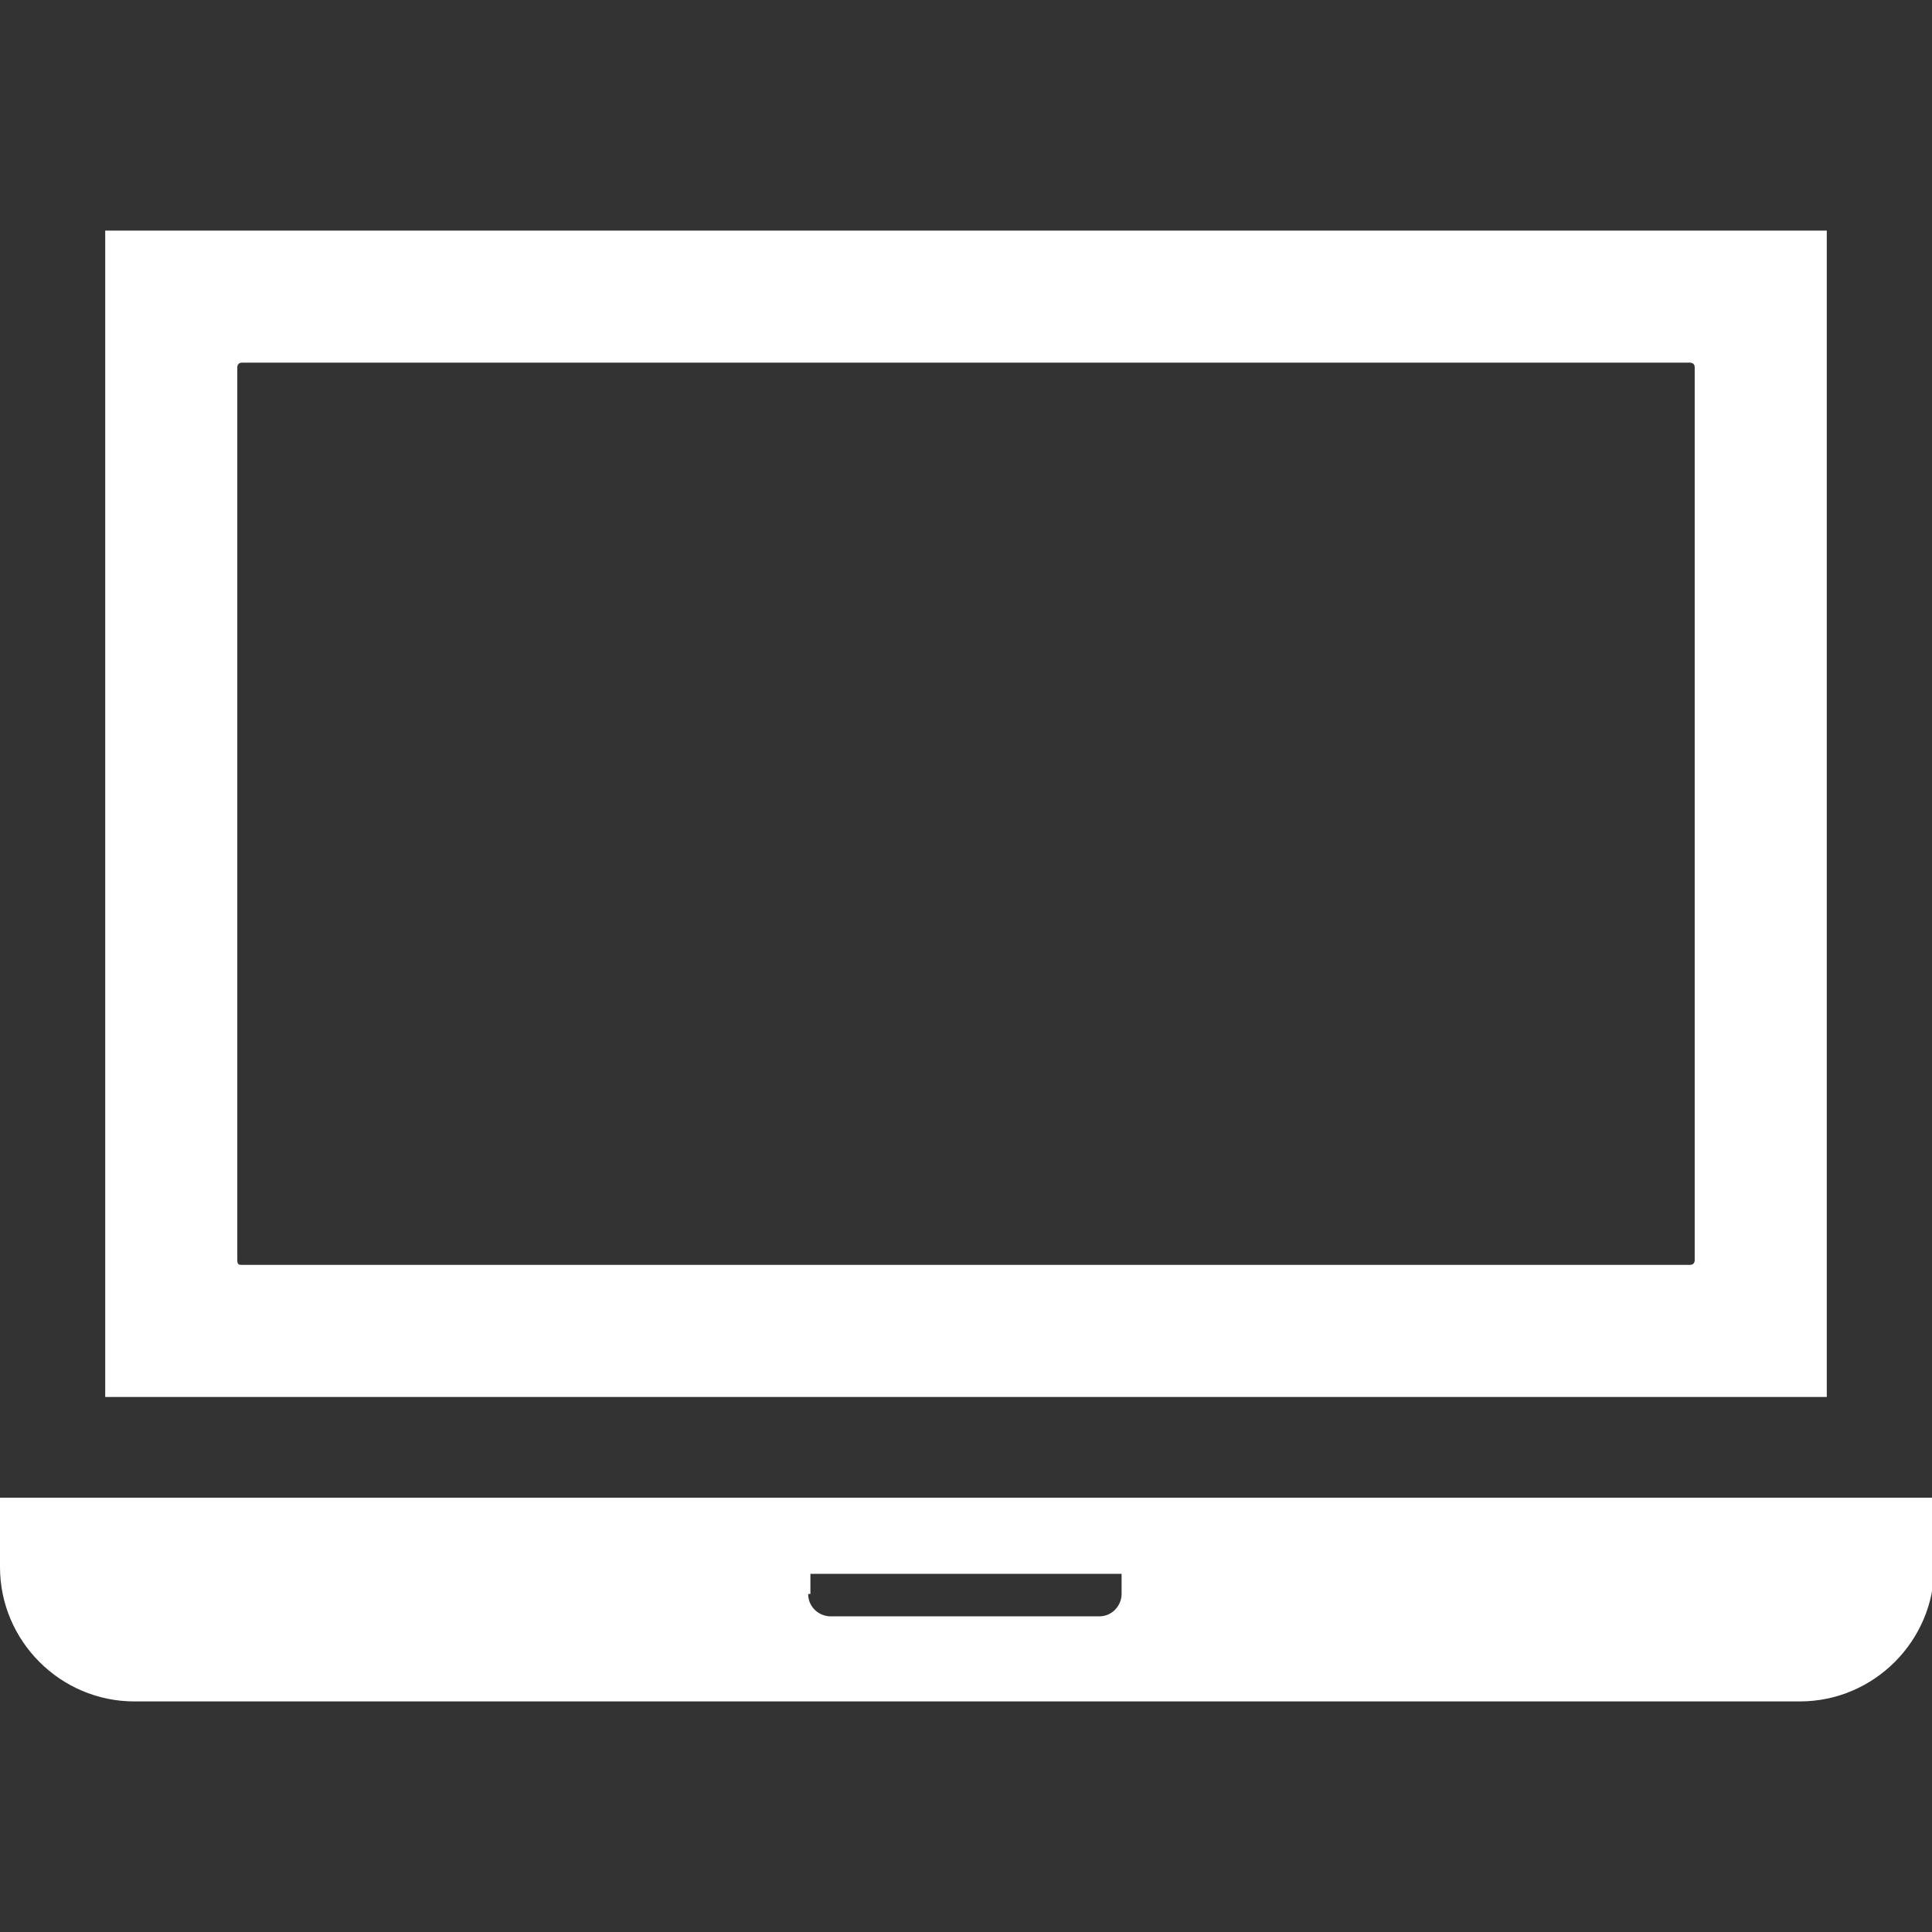
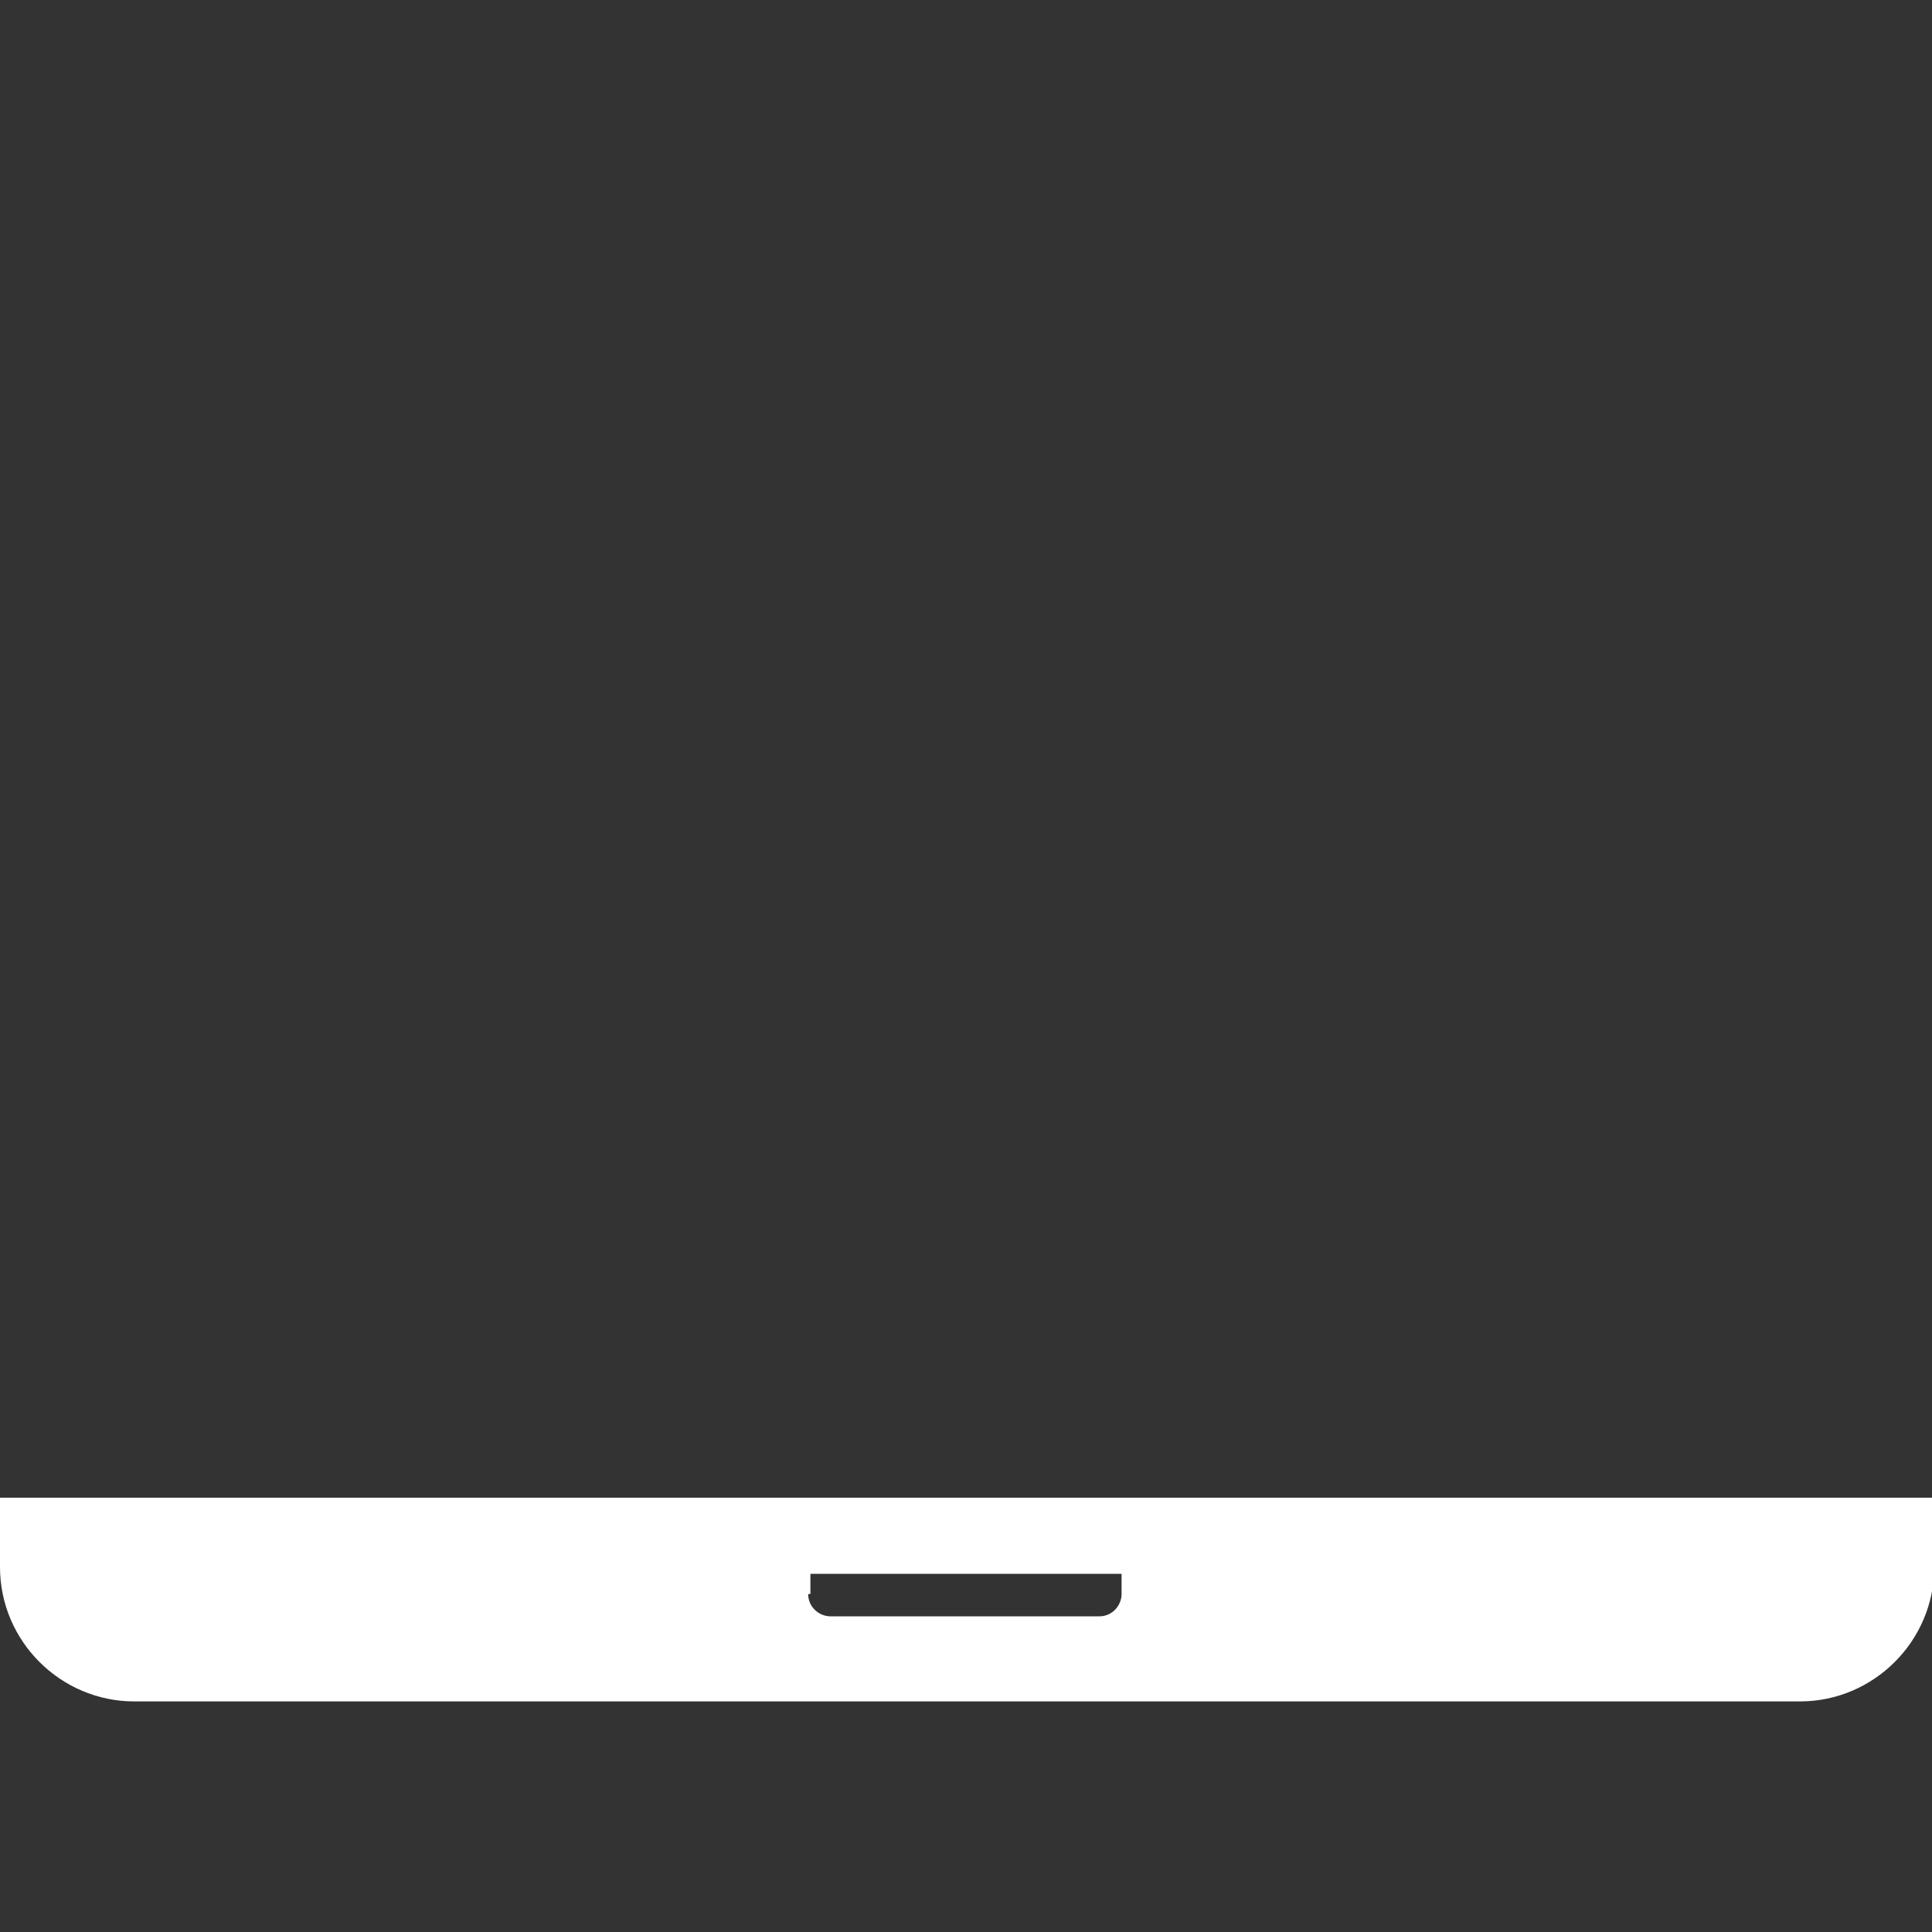
<svg xmlns="http://www.w3.org/2000/svg" id="_レイヤー_2" version="1.1" viewBox="0 0 86.3 86.3">
  <rect x="0" y="0" width="86.3" height="86.3" fill="#333333" stroke="none" />
  <defs>
    <style>
      .st0 {
        fill: #fff;
      }
    </style>
  </defs>
  <g id="_レイヤー_1-2">
    <g>
-       <path class="st0" d="M81.6,10.3H4.7v52.1h76.9V10.3h0ZM10.6,56.3V16.4c0,0,0-.2.2-.2h64.7c0,0,.2,0,.2.2v39.9c0,0,0,.2-.2.2H10.8c-.1,0-.2,0-.2-.2Z" />
      <path class="st0" d="M0,66.9v3.1c0,3.3,2.7,6,6,6h74.4c3.3,0,6-2.7,6-6v-3.1s-86.3,0-86.3,0ZM36.2,71.2v-.9h13.9v.9c0,.5-.4,1-1,1h-12c-.5,0-1-.4-1-1h0Z" />
    </g>
  </g>
</svg>